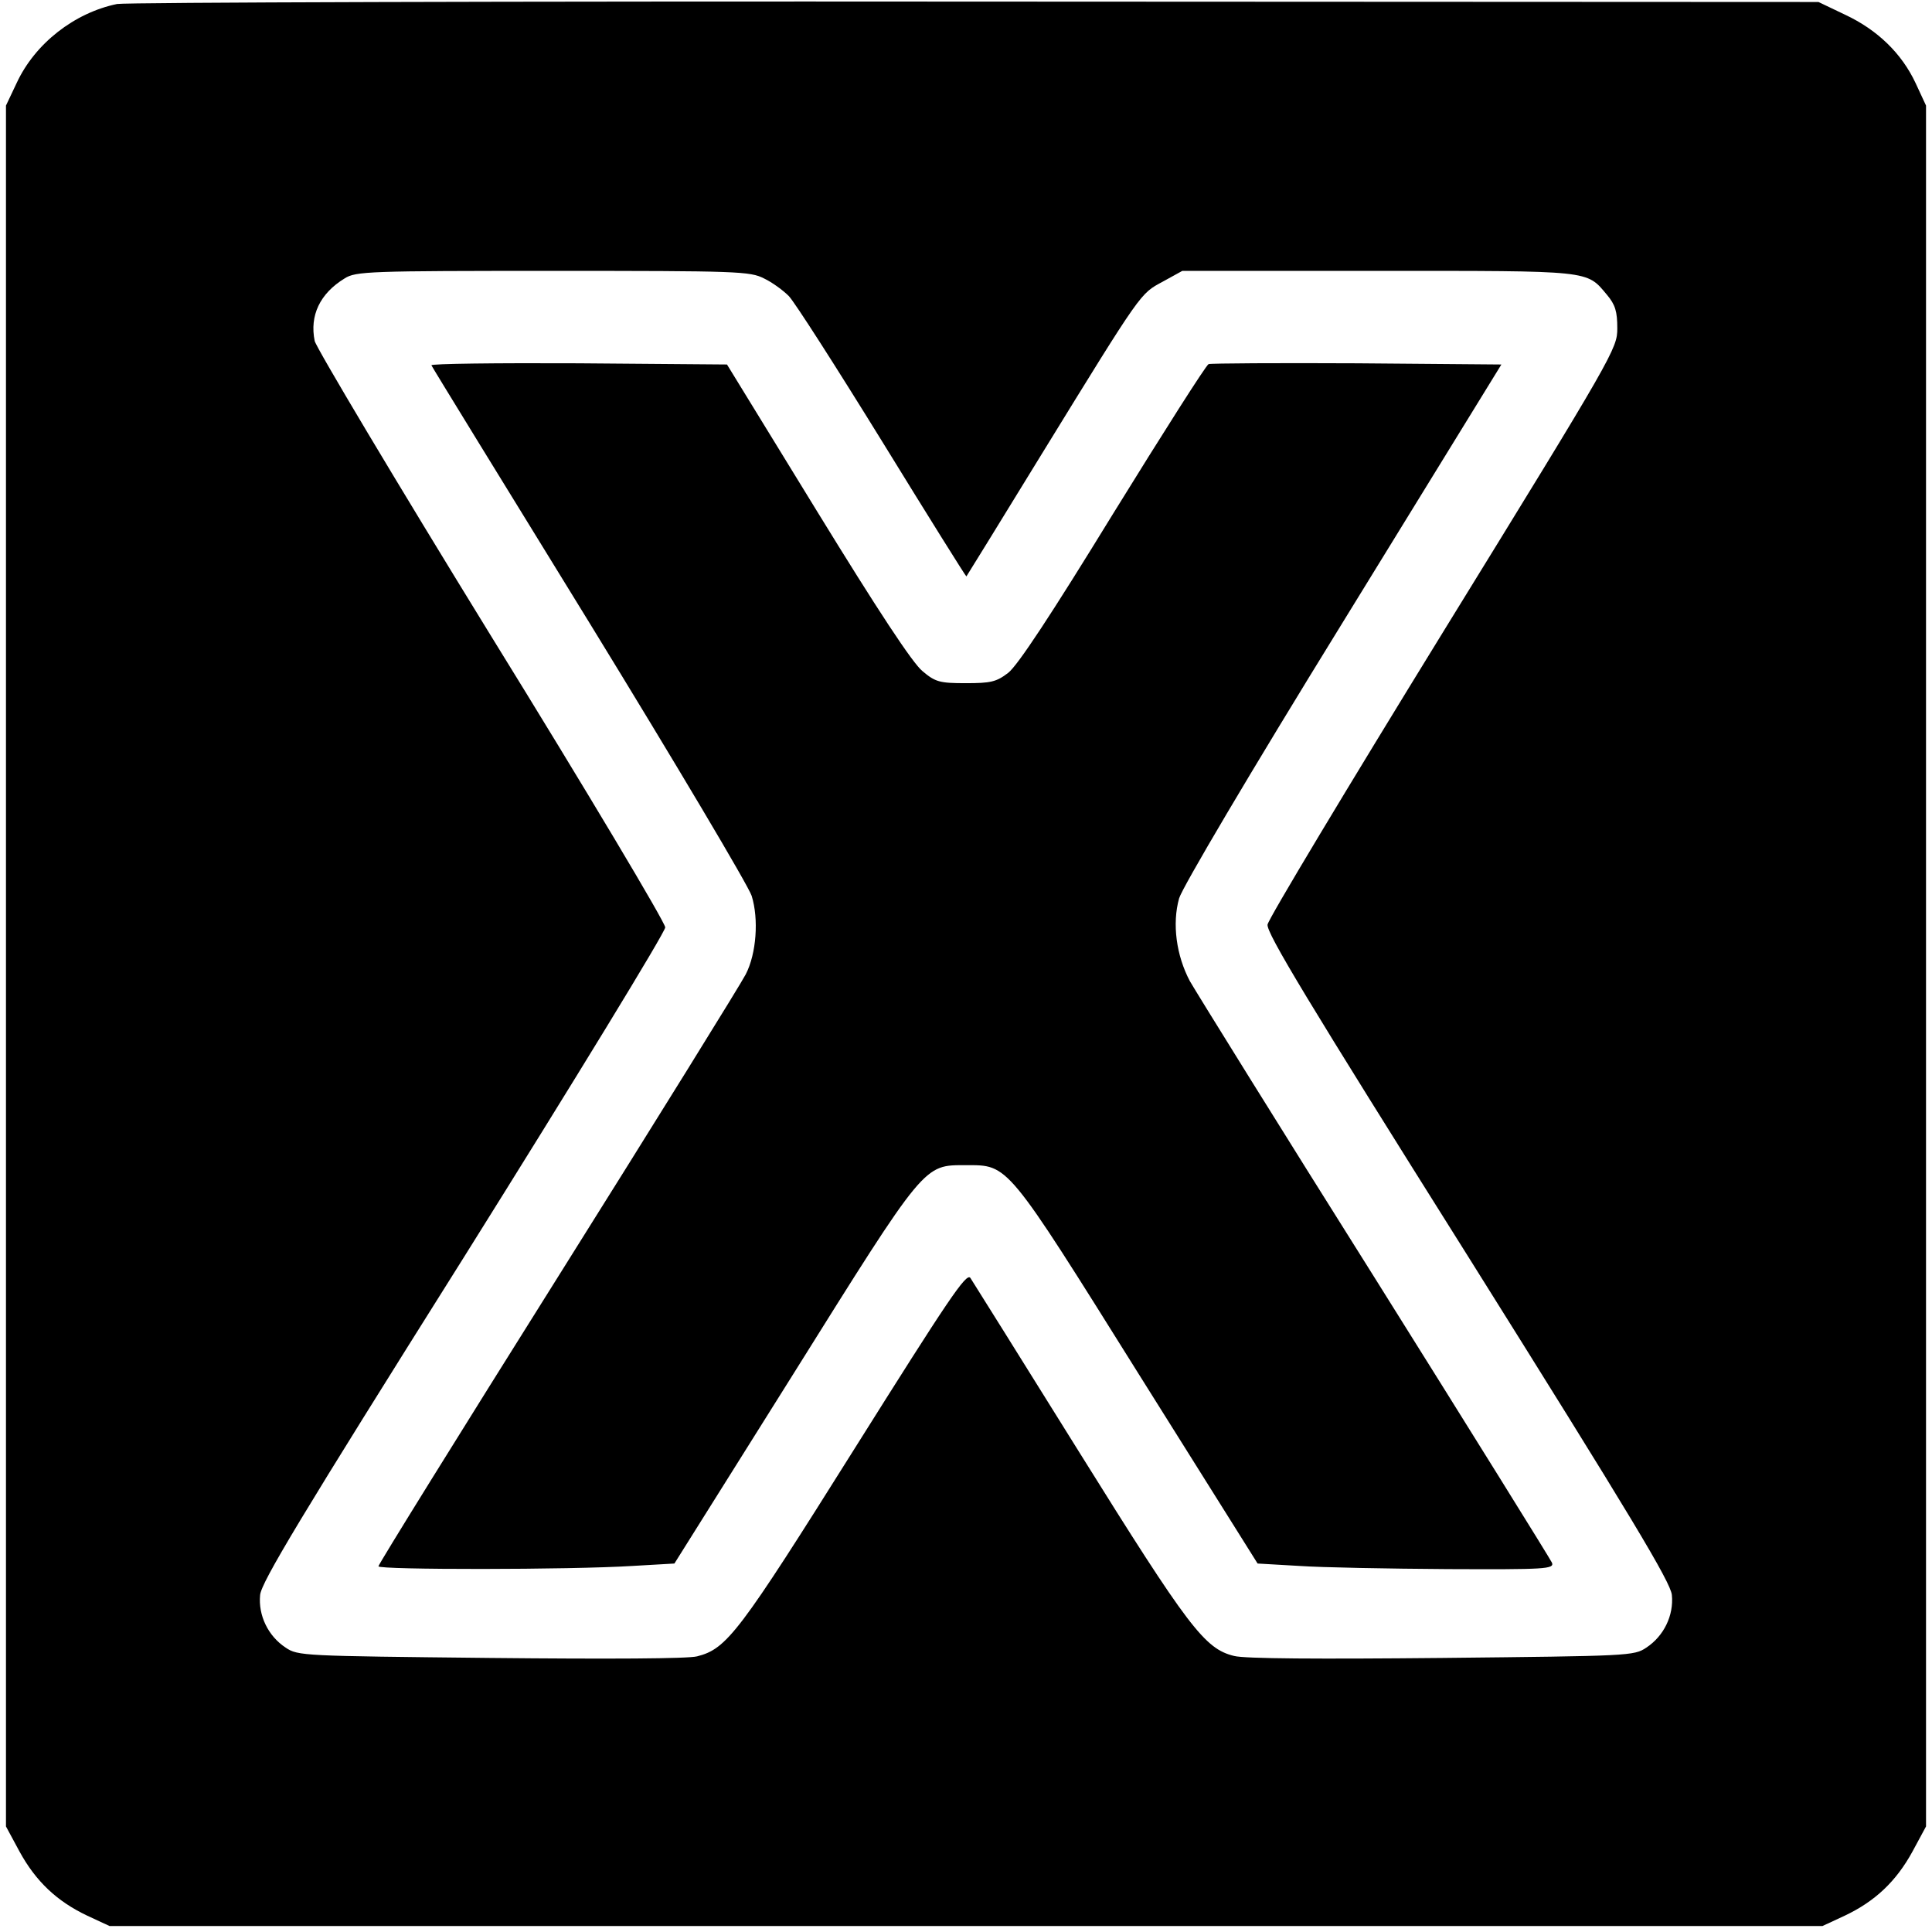
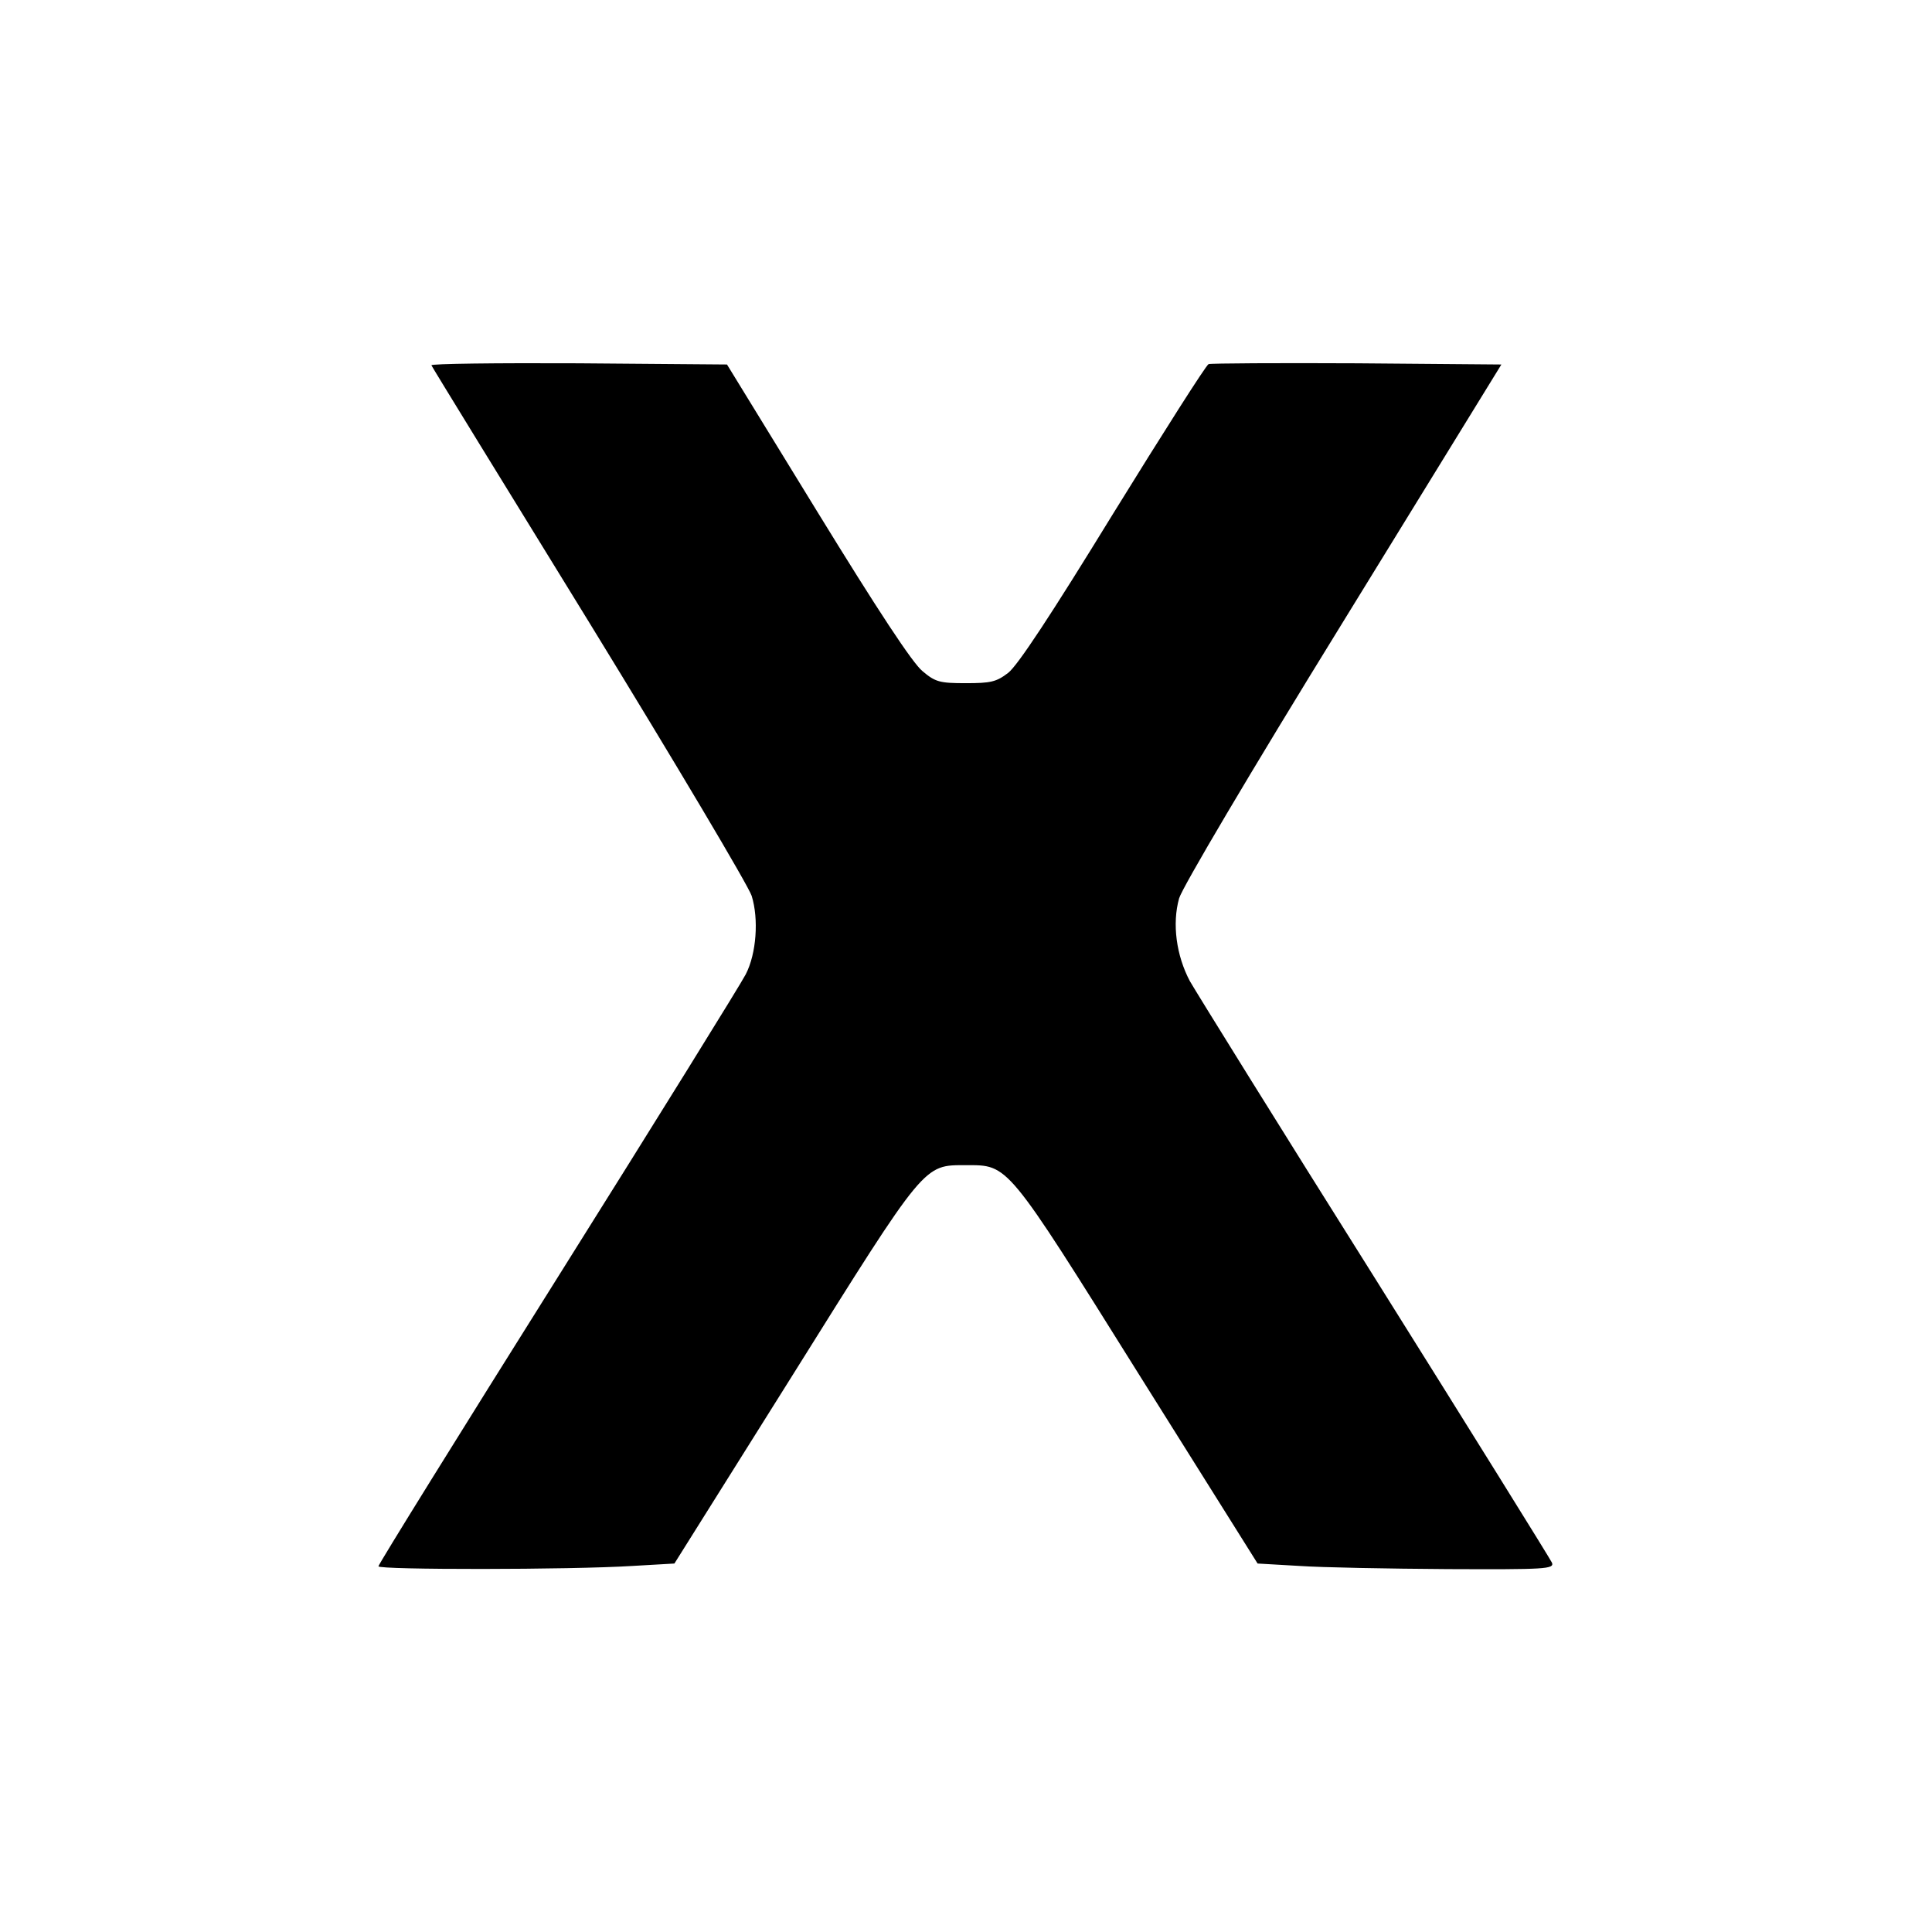
<svg xmlns="http://www.w3.org/2000/svg" version="1.0" width="485pt" height="485pt" viewBox="0 0 485 485" preserveAspectRatio="xMidYMid meet">
  <g transform="translate(0,485) scale(0.1,-0.1)" fill="#000000" stroke="none">
-     <path d="M294 4840 c-107 -22 -206 -99 -252 -198 l-27 -57 0 -2160 0 -2160 34 -63 c41 -75 94 -125 170 -161 l56 -26 2150 0 2150 0 56 26 c76 36 129 86 170 161 l34 63 0 2160 0 2160 -26 56 c-35 75 -96 134 -177 172 l-67 32 -2115 1 c-1163 1 -2133 -2 -2156 -6z m1624 -689 c21 -10 48 -30 62 -44 14 -14 119 -178 235 -366 115 -187 210 -339 211 -338 1 1 86 139 189 307 254 413 247 402 304 433 l49 27 491 0 c539 0 523 2 575 -60 21 -25 26 -42 26 -84 0 -51 -7 -64 -437 -762 -240 -390 -439 -721 -441 -735 -3 -21 101 -193 504 -834 410 -654 508 -817 511 -849 5 -51 -20 -103 -64 -132 -31 -21 -43 -21 -513 -26 -307 -3 -496 -2 -522 5 -74 18 -114 71 -389 512 -144 231 -267 428 -273 437 -10 14 -56 -55 -291 -429 -290 -462 -320 -502 -395 -521 -23 -6 -221 -7 -520 -4 -470 5 -482 5 -513 26 -44 29 -69 81 -64 132 3 32 101 195 511 847 278 444 506 817 506 829 0 12 -196 341 -437 731 -240 390 -439 724 -443 741 -13 64 13 119 75 157 28 18 61 19 523 19 464 0 495 -1 530 -19z" />
    <path d="M1083 3933 c2 -5 181 -296 397 -647 216 -352 399 -660 407 -685 18 -58 12 -145 -15 -197 -11 -22 -223 -364 -471 -759 -248 -395 -451 -722 -451 -727 0 -9 481 -9 639 1 l104 6 298 475 c334 534 327 525 434 525 107 0 100 9 434 -525 l298 -475 104 -6 c57 -4 225 -7 373 -8 245 -1 268 0 262 16 -4 9 -203 329 -443 712 -241 383 -450 720 -466 748 -34 64 -45 144 -27 208 8 27 176 312 411 693 l398 647 -362 3 c-199 1 -367 0 -373 -2 -6 -2 -114 -172 -240 -376 -157 -256 -239 -380 -263 -399 -30 -23 -44 -26 -107 -26 -65 0 -76 3 -108 30 -25 20 -113 154 -264 400 l-227 370 -373 3 c-206 1 -371 -1 -369 -5z" />
  </g>
</svg>